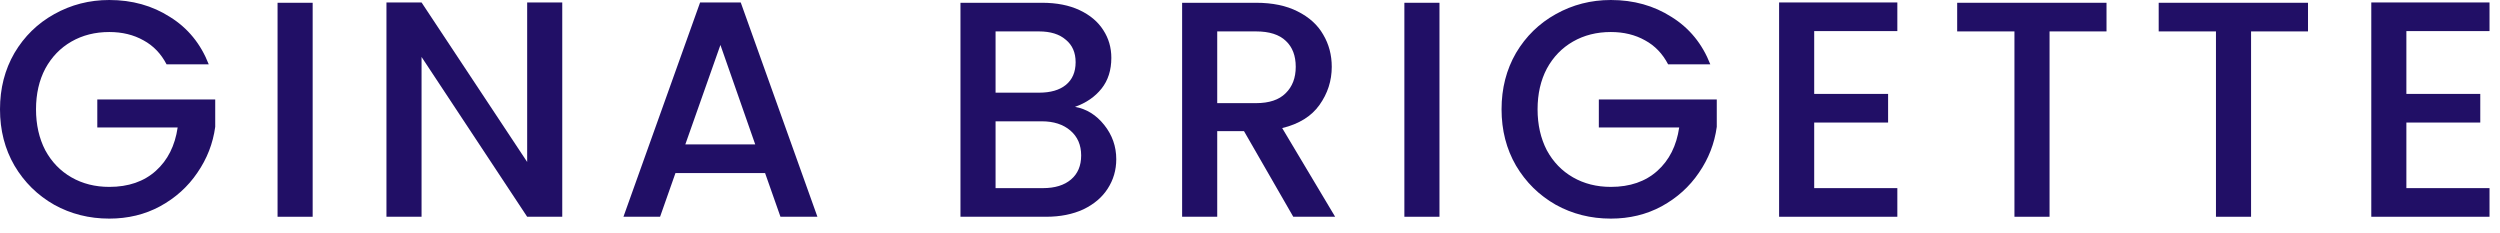
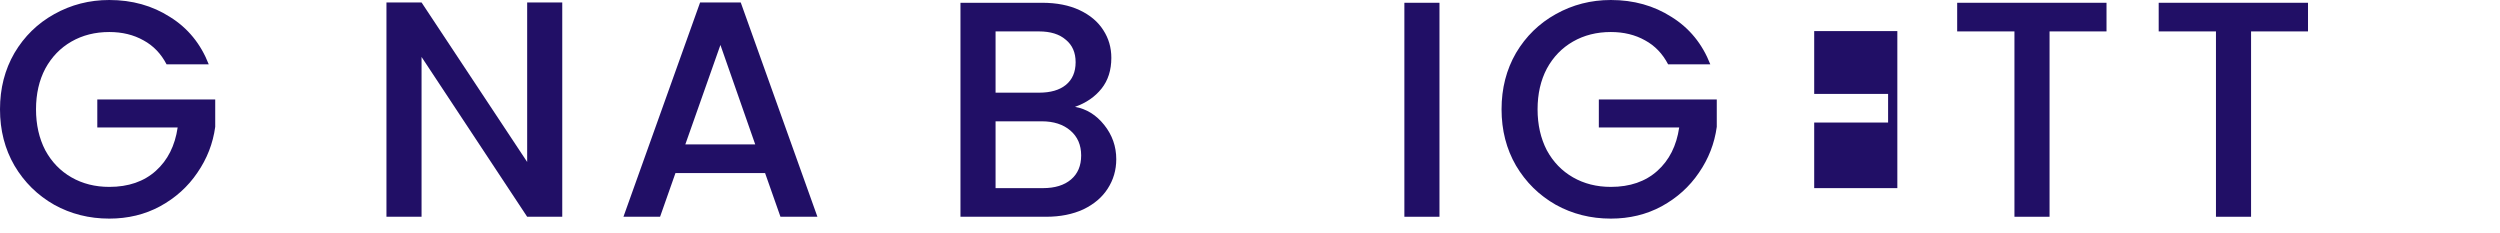
<svg xmlns="http://www.w3.org/2000/svg" width="172" height="16" viewBox="0 0 172 16" fill="none">
-   <path d="M165.559 2.139V6.461H170.643V8.431H165.559V12.943H171.279V14.913H163.145V0.169H171.279V2.139H165.559Z" fill="#210F66" />
  <path d="M158.791 0.191V2.161H154.873V14.913H152.458V2.161H148.518V0.191H158.791Z" fill="#210F66" />
  <path d="M144.928 0.191V2.161H141.009V14.913H138.594V2.161H134.654V0.191H144.928Z" fill="#210F66" />
-   <path d="M124.817 2.139V6.461H129.901V8.431H124.817V12.943H130.537V14.913H122.402V0.169H130.537V2.139H124.817Z" fill="#210F66" />
+   <path d="M124.817 2.139V6.461H129.901V8.431H124.817V12.943H130.537V14.913V0.169H130.537V2.139H124.817Z" fill="#210F66" />
  <path d="M114.767 4.427C114.385 3.693 113.856 3.142 113.178 2.775C112.5 2.394 111.716 2.203 110.827 2.203C109.852 2.203 108.984 2.422 108.221 2.86C107.459 3.297 106.858 3.919 106.421 4.724C105.997 5.529 105.785 6.461 105.785 7.52C105.785 8.579 105.997 9.518 106.421 10.337C106.858 11.142 107.459 11.764 108.221 12.201C108.984 12.639 109.852 12.858 110.827 12.858C112.14 12.858 113.206 12.491 114.025 11.757C114.844 11.022 115.346 10.027 115.529 8.77H110V6.842H118.114V8.727C117.958 9.871 117.549 10.923 116.885 11.884C116.235 12.844 115.381 13.614 114.322 14.193C113.277 14.758 112.112 15.04 110.827 15.04C109.443 15.04 108.179 14.722 107.035 14.087C105.891 13.437 104.98 12.54 104.302 11.396C103.639 10.253 103.307 8.96 103.307 7.52C103.307 6.08 103.639 4.787 104.302 3.643C104.98 2.5 105.891 1.61 107.035 0.974C108.193 0.325 109.457 0 110.827 0C112.394 0 113.785 0.388 115 1.165C116.228 1.928 117.118 3.015 117.669 4.427H114.767Z" fill="#210F66" />
  <path d="M99.036 0.191V14.913H96.621V0.191H99.036Z" fill="#210F66" />
-   <path d="M88.977 14.913L85.588 9.024H83.745V14.913H81.33V0.191H86.414C87.544 0.191 88.497 0.388 89.274 0.784C90.065 1.179 90.651 1.709 91.032 2.373C91.427 3.036 91.625 3.778 91.625 4.597C91.625 5.557 91.343 6.433 90.778 7.223C90.227 8 89.373 8.53 88.215 8.812L91.858 14.913H88.977ZM83.745 7.096H86.414C87.318 7.096 87.996 6.87 88.448 6.418C88.914 5.967 89.147 5.359 89.147 4.597C89.147 3.834 88.921 3.241 88.469 2.817C88.017 2.38 87.332 2.161 86.414 2.161H83.745V7.096Z" fill="#210F66" />
  <path d="M73.96 7.351C74.751 7.492 75.422 7.908 75.973 8.6C76.523 9.292 76.799 10.076 76.799 10.952C76.799 11.7 76.601 12.378 76.206 12.985C75.824 13.578 75.266 14.052 74.532 14.405C73.798 14.743 72.943 14.913 71.969 14.913H66.08V0.191H71.694C72.696 0.191 73.558 0.36 74.278 0.699C74.998 1.038 75.542 1.497 75.909 2.076C76.276 2.641 76.46 3.276 76.46 3.982C76.46 4.83 76.234 5.536 75.782 6.101C75.33 6.666 74.723 7.082 73.96 7.351ZM68.495 6.376H71.482C72.273 6.376 72.887 6.2 73.325 5.847C73.777 5.479 74.003 4.957 74.003 4.279C74.003 3.615 73.777 3.1 73.325 2.733C72.887 2.351 72.273 2.161 71.482 2.161H68.495V6.376ZM71.757 12.943C72.576 12.943 73.219 12.745 73.685 12.35C74.151 11.954 74.384 11.404 74.384 10.697C74.384 9.977 74.137 9.405 73.642 8.982C73.148 8.558 72.492 8.346 71.672 8.346H68.495V12.943H71.757Z" fill="#210F66" />
  <path d="M52.637 11.905H46.472L45.413 14.913H42.893L48.167 0.169H50.963L56.238 14.913H53.696L52.637 11.905ZM51.959 9.935L49.565 3.093L47.15 9.935H51.959Z" fill="#210F66" />
  <path d="M38.683 14.913H36.269L29.003 3.919V14.913H26.588V0.169H29.003L36.269 11.142V0.169H38.683V14.913Z" fill="#210F66" />
-   <path d="M21.511 0.191V14.913H19.096V0.191H21.511Z" fill="#210F66" />
  <path d="M11.46 4.427C11.079 3.693 10.549 3.142 9.871 2.775C9.193 2.394 8.41 2.203 7.52 2.203C6.546 2.203 5.677 2.422 4.914 2.86C4.152 3.297 3.552 3.919 3.114 4.724C2.69 5.529 2.478 6.461 2.478 7.52C2.478 8.579 2.69 9.518 3.114 10.337C3.552 11.142 4.152 11.764 4.914 12.201C5.677 12.639 6.546 12.858 7.52 12.858C8.833 12.858 9.9 12.491 10.719 11.757C11.538 11.022 12.039 10.027 12.223 8.77H6.694V6.842H14.807V8.727C14.652 9.871 14.242 10.923 13.578 11.884C12.929 12.844 12.074 13.614 11.015 14.193C9.97 14.758 8.805 15.04 7.52 15.04C6.136 15.04 4.872 14.722 3.728 14.087C2.584 13.437 1.673 12.54 0.996 11.396C0.332 10.253 0 8.96 0 7.52C0 6.08 0.332 4.787 0.996 3.643C1.673 2.5 2.584 1.61 3.728 0.974C4.886 0.325 6.15 0 7.52 0C9.088 0 10.479 0.388 11.693 1.165C12.922 1.928 13.811 3.015 14.362 4.427H11.46Z" fill="#210F66" />
</svg>